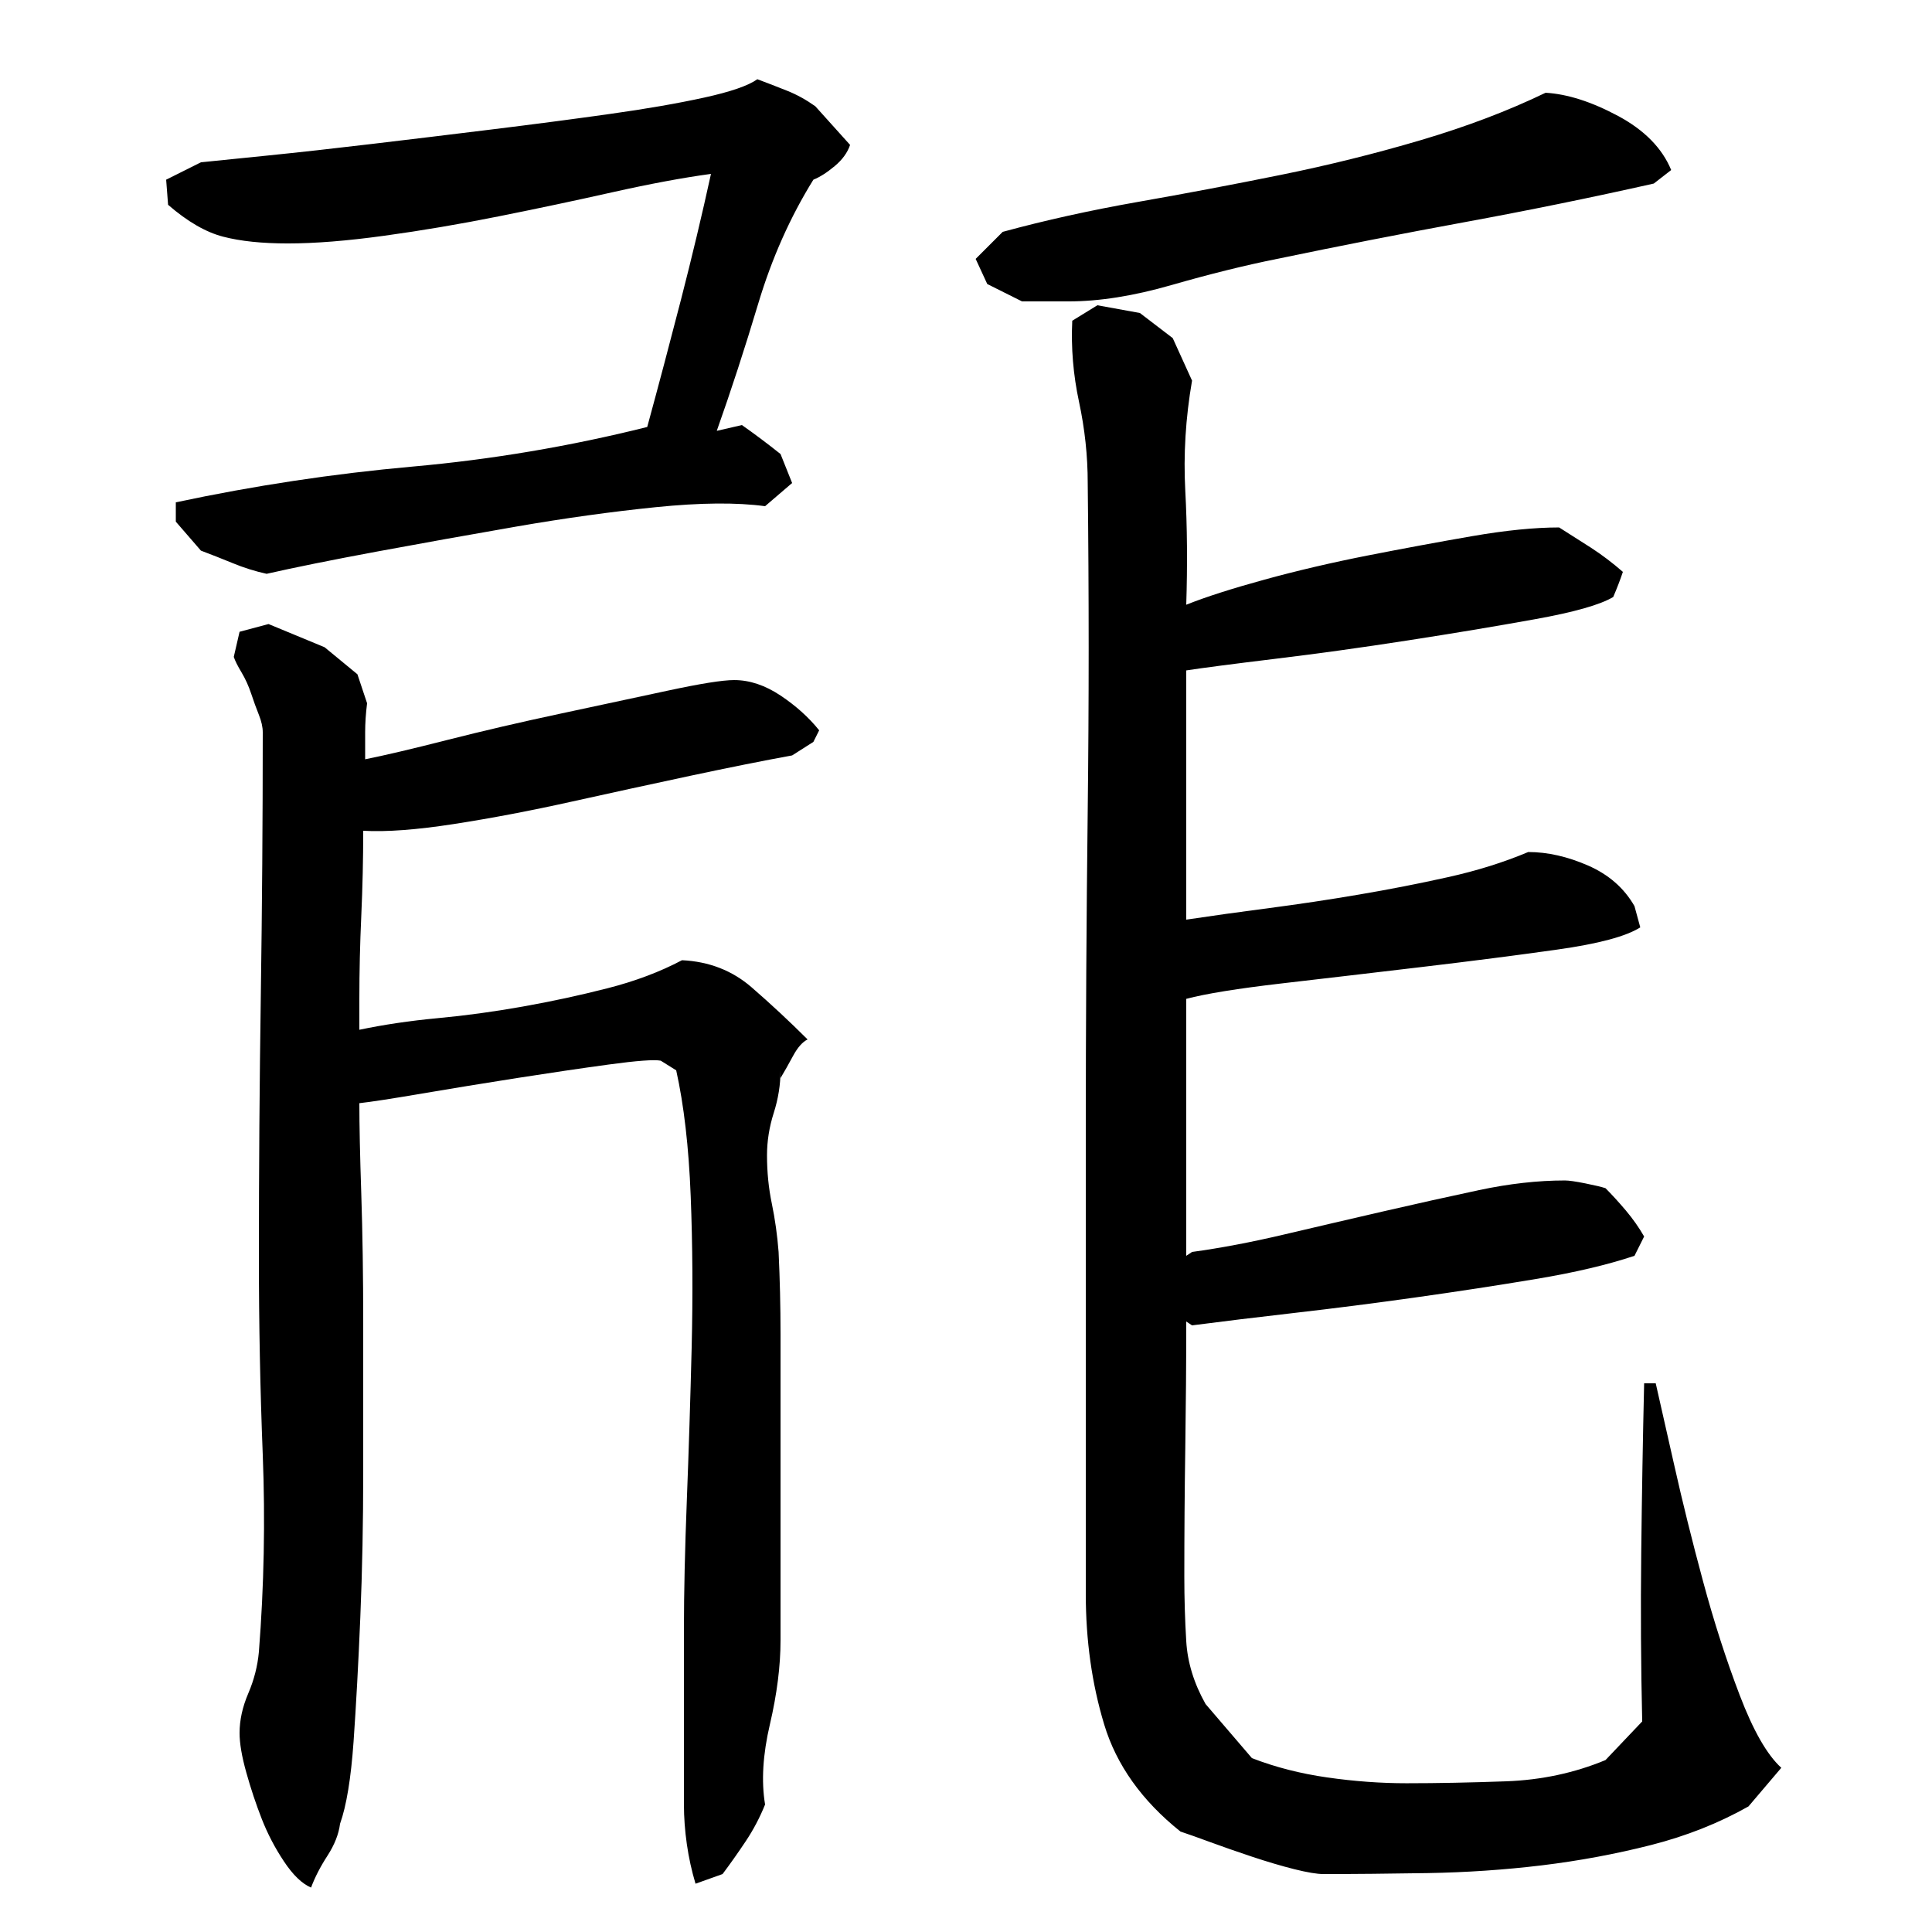
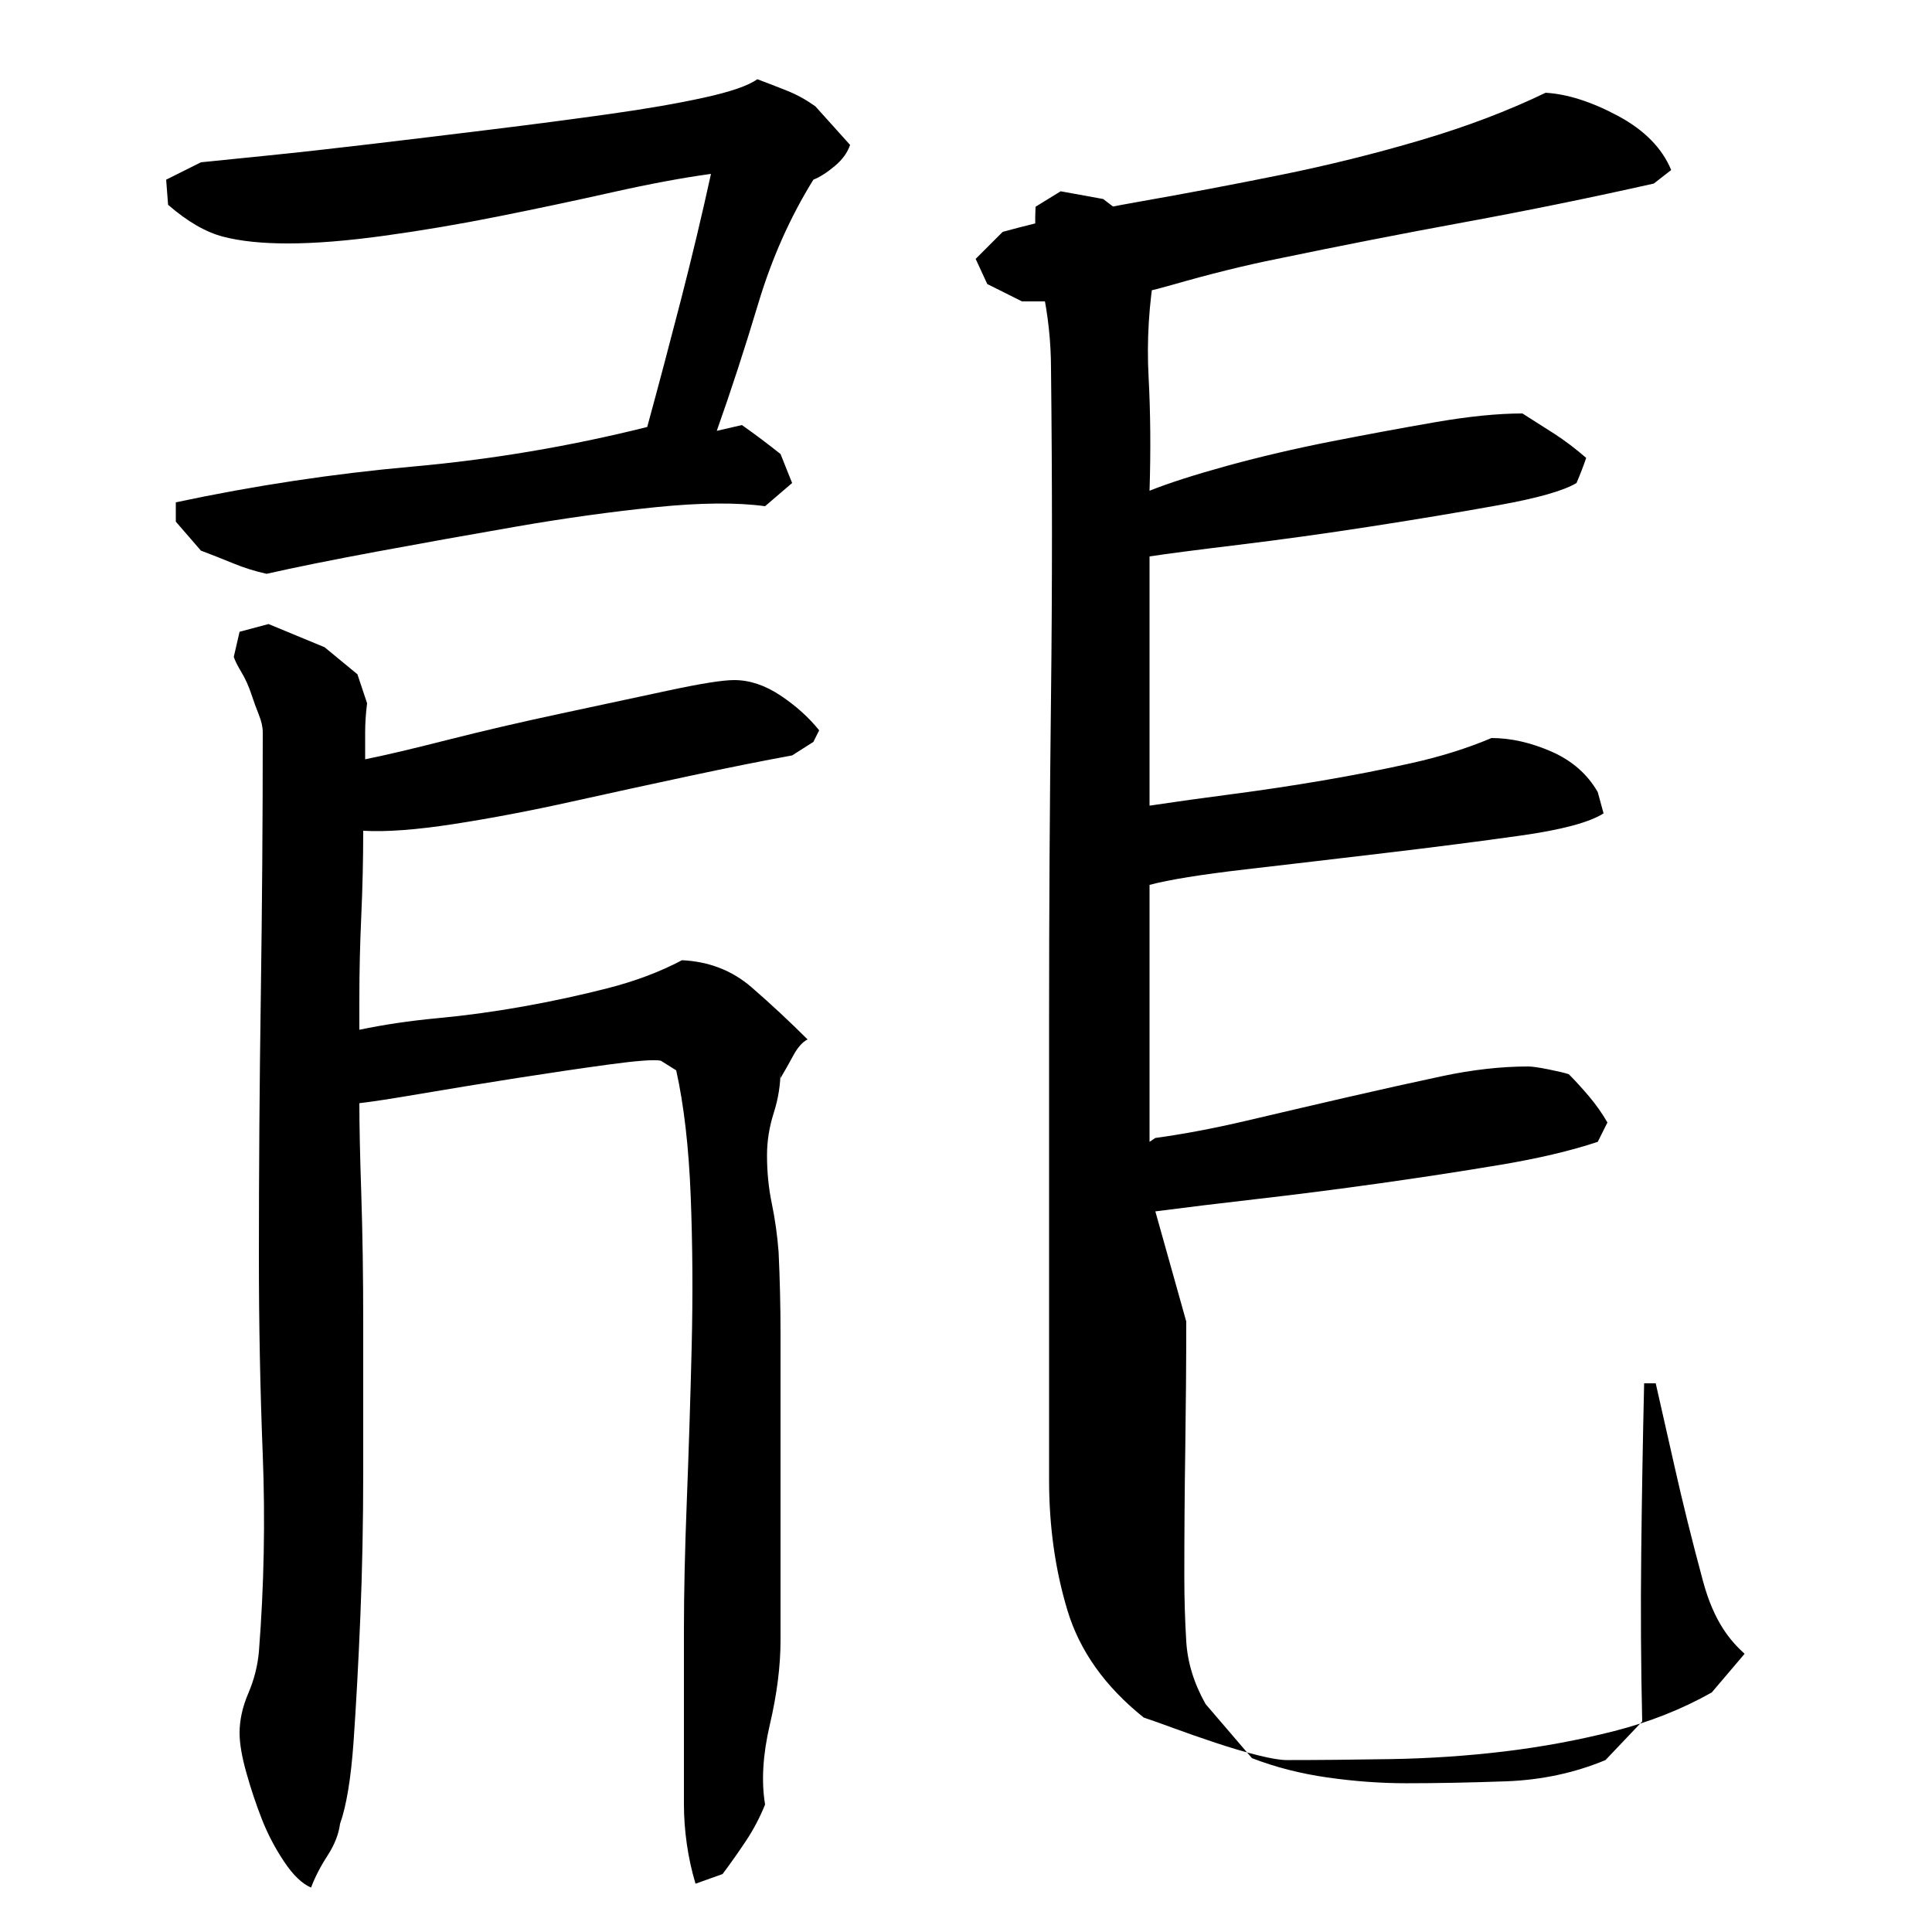
<svg xmlns="http://www.w3.org/2000/svg" version="1.1" id="图层_1" x="0px" y="0px" width="1000px" height="1000px" viewBox="0 0 1000 1000" enable-background="new 0 0 1000 1000" xml:space="preserve">
-   <path d="M138.002,297.006c-6-1.328-11.844-3.156-17.5-5.5c-5.672-2.328-11.172-4.5-16.5-6.5l-13-15v-10  c40.656-8.656,81.5-14.828,122.5-18.5c41-3.656,81.5-10.5,121.5-20.5c6-22,11.828-44,17.5-66c5.656-22,10.828-43.656,15.5-65  c-14.672,2-31.672,5.172-51,9.5c-19.344,4.344-39,8.5-59,12.5s-39.672,7.344-59,10c-19.344,2.672-36,4-50,4  c-13.344,0-24.5-1.156-33.5-3.5c-9-2.328-18.5-7.828-28.5-16.5l-1-13l18-9c6.656-0.656,18.156-1.828,34.5-3.5  c16.328-1.656,34.328-3.656,54-6c19.656-2.328,40.328-4.828,62-7.5c21.656-2.656,42-5.328,61-8c19-2.656,35.328-5.5,49-8.5  c13.656-3,22.828-6.156,27.5-9.5c5.328,2,10.5,4,15.5,6s9.828,4.672,14.5,8l18,20c-1.344,4-4,7.672-8,11c-4,3.344-7.672,5.672-11,7  c-12,19.344-21.5,40.672-28.5,64c-7,23.344-14.172,45.344-21.5,66l13-3c6.656,4.672,13.328,9.672,20,15l6,15l-14,12  c-14.672-2-33.5-1.828-56.5,0.5c-23,2.344-47,5.672-72,10c-25,4.344-49.172,8.672-72.5,13  C171.658,289.85,152.658,293.678,138.002,297.006z M410.002,391.006c-14.672,2.672-32.172,6.172-52.5,10.5  c-20.344,4.344-41,8.844-62,13.5c-21,4.672-41.172,8.5-60.5,11.5c-19.344,3-35,4.172-47,3.5c0,14.672-0.344,29.344-1,44  c-0.672,14.672-1,29-1,43v16c12.656-2.656,26.156-4.656,40.5-6c14.328-1.328,29-3.328,44-6c15-2.656,29.656-5.828,44-9.5  c14.328-3.656,27.156-8.5,38.5-14.5c14,0.672,26,5.344,36,14c10,8.672,19.656,17.672,29,27c-2.672,1.344-5.172,4.172-7.5,8.5  c-2.344,4.344-4.5,8.172-6.5,11.5v-4c0,7.344-1.172,14.672-3.5,22c-2.344,7.344-3.5,14.672-3.5,22c0,8.672,0.828,17,2.5,25  c1.656,8,2.828,16.344,3.5,25c0.656,14,1,28.172,1,42.5c0,14.344,0,28.172,0,41.5v117c0,13.344-1.844,27.844-5.5,43.5  c-3.672,15.656-4.5,29.5-2.5,41.5c-2.672,6.656-6,13-10,19s-8,11.656-12,17l-14,5c-2-6.672-3.5-13.5-4.5-20.5s-1.5-13.844-1.5-20.5  v-91c0-18.656,0.5-40.828,1.5-66.5c1-25.656,1.828-52,2.5-79c0.656-27,0.5-53.156-0.5-78.5c-1-25.328-3.5-47-7.5-65l-8-5  c-3.344-0.656-12.344,0-27,2c-14.672,2-30.5,4.344-47.5,7c-17,2.672-33.344,5.344-49,8c-15.672,2.672-26.5,4.344-32.5,5  c0,11.344,0.328,27,1,47c0.656,20,1,42.344,1,67c0,24.672,0,50.172,0,76.5c0,26.344-0.5,51.5-1.5,75.5s-2.172,45.5-3.5,64.5  c-1.344,19-3.672,33.156-7,42.5c-0.672,5.328-2.844,10.828-6.5,16.5c-3.672,5.656-6.5,11.156-8.5,16.5c-4.672-2-9.344-6.5-14-13.5  c-4.672-7-8.5-14.344-11.5-22c-3-7.672-5.672-15.672-8-24c-2.344-8.344-3.5-15.172-3.5-20.5c0-6.672,1.5-13.5,4.5-20.5  s4.828-14.156,5.5-21.5c2.656-34,3.328-68,2-102c-1.344-34-2-68-2-102c0-45.328,0.328-90.656,1-136c0.656-45.328,1-90.656,1-136  c0-2.656-0.672-5.656-2-9c-1.344-3.328-2.672-7-4-11c-1.344-4-3-7.656-5-11c-2-3.328-3.344-6-4-8l3-13l15-4l29,12l17,14l5,15  c-0.672,5.344-1,10.344-1,15c0,4.672,0,9.344,0,14c10-2,24.156-5.328,42.5-10c18.328-4.656,37.656-9.156,58-13.5  c20.328-4.328,39-8.328,56-12c17-3.656,28.5-5.5,34.5-5.5c8,0,16,2.672,24,8c8,5.344,14.656,11.344,20,18l-3,6L410.002,391.006z   M800.002,48.006c11.328,0.672,23.828,4.672,37.5,12c13.656,7.344,22.828,16.672,27.5,28l-9,7c-32.672,7.344-65.344,14-98,20  c-32.672,6-65,12.344-97,19c-16.672,3.344-34.844,7.844-54.5,13.5c-19.672,5.672-37.5,8.5-53.5,8.5h-24l-18-9l-6-13l14-14  c22-6,45.328-11.156,70-15.5c24.656-4.328,49.328-9,74-14c24.656-5,48.828-11,72.5-18C759.158,65.506,780.658,57.35,800.002,48.006z   M614.002,684.006c0,21.344-0.172,43.172-0.5,65.5c-0.344,22.344-0.5,44.5-0.5,66.5c0,11.344,0.328,22.5,1,33.5  c0.656,11,4,21.844,10,32.5l24,28c12,4.656,25,8,39,10s27.656,3,41,3c16,0,33.156-0.344,51.5-1c18.328-0.672,35.5-4.344,51.5-11  l19-20c-0.672-28.656-0.844-57.828-0.5-87.5c0.328-29.656,0.828-58.828,1.5-87.5h6c2,8.672,5.156,22.672,9.5,42  c4.328,19.344,9.328,39.5,15,60.5c5.656,21,12,40.672,19,59s14.156,30.828,21.5,37.5l-17,20c-15.344,8.656-32.172,15.328-50.5,20  c-18.344,4.656-37.172,8.156-56.5,10.5c-19.344,2.328-39,3.656-59,4c-20,0.328-38,0.5-54,0.5c-3.344,0-8.344-0.844-15-2.5  c-6.672-1.672-14-3.844-22-6.5c-8-2.672-15.172-5.172-21.5-7.5c-6.344-2.344-11.5-4.172-15.5-5.5c-20-16-33.172-34.5-39.5-55.5  c-6.344-21-9.5-43.5-9.5-67.5v-237c0-56.656,0.328-112.828,1-168.5c0.656-55.656,0.656-112.156,0-169.5c0-14-1.5-28-4.5-42  s-4.172-28-3.5-42l13-8l22,4l17,13l10,22c-3.344,19.344-4.5,38.344-3.5,57c1,18.672,1.156,38.344,0.5,59c10-4,23.5-8.328,40.5-13  c17-4.656,34.828-8.828,53.5-12.5c18.656-3.656,36.656-7,54-10c17.328-3,32.328-4.5,45-4.5c5.328,3.344,10.828,6.844,16.5,10.5  c5.656,3.672,11.156,7.844,16.5,12.5c-1.344,4-3,8.344-5,13c-6.672,4-20.172,7.844-40.5,11.5c-20.344,3.672-42.344,7.344-66,11  c-23.672,3.672-46.5,6.844-68.5,9.5c-22,2.672-37.344,4.672-46,6v129c13.328-2,27.656-4,43-6c15.328-2,30.828-4.328,46.5-7  c15.656-2.656,31-5.656,46-9c15-3.328,28.828-7.656,41.5-13c10,0,20.328,2.344,31,7c10.656,4.672,18.656,11.672,24,21l3,11  c-7.344,4.672-21.672,8.5-43,11.5c-21.344,3-44.672,6-70,9c-25.344,3-49.5,5.844-72.5,8.5c-23,2.672-39.5,5.344-49.5,8v133l3-2  c14.656-2,30.5-5,47.5-9s34.156-8,51.5-12c17.328-4,33.828-7.656,49.5-11c15.656-3.328,30.5-5,44.5-5c2,0,5.5,0.5,10.5,1.5  s8.5,1.844,10.5,2.5c3.328,3.344,6.828,7.172,10.5,11.5c3.656,4.344,6.828,8.844,9.5,13.5l-5,10c-14,4.672-31,8.672-51,12  c-20,3.344-40.672,6.5-62,9.5c-21.344,3-42.172,5.672-62.5,8c-20.344,2.344-38.172,4.5-53.5,6.5L614.002,684.006z" />
+   <path d="M138.002,297.006c-6-1.328-11.844-3.156-17.5-5.5c-5.672-2.328-11.172-4.5-16.5-6.5l-13-15v-10  c40.656-8.656,81.5-14.828,122.5-18.5c41-3.656,81.5-10.5,121.5-20.5c6-22,11.828-44,17.5-66c5.656-22,10.828-43.656,15.5-65  c-14.672,2-31.672,5.172-51,9.5c-19.344,4.344-39,8.5-59,12.5s-39.672,7.344-59,10c-19.344,2.672-36,4-50,4  c-13.344,0-24.5-1.156-33.5-3.5c-9-2.328-18.5-7.828-28.5-16.5l-1-13l18-9c6.656-0.656,18.156-1.828,34.5-3.5  c16.328-1.656,34.328-3.656,54-6c19.656-2.328,40.328-4.828,62-7.5c21.656-2.656,42-5.328,61-8c19-2.656,35.328-5.5,49-8.5  c13.656-3,22.828-6.156,27.5-9.5c5.328,2,10.5,4,15.5,6s9.828,4.672,14.5,8l18,20c-1.344,4-4,7.672-8,11c-4,3.344-7.672,5.672-11,7  c-12,19.344-21.5,40.672-28.5,64c-7,23.344-14.172,45.344-21.5,66l13-3c6.656,4.672,13.328,9.672,20,15l6,15l-14,12  c-14.672-2-33.5-1.828-56.5,0.5c-23,2.344-47,5.672-72,10c-25,4.344-49.172,8.672-72.5,13  C171.658,289.85,152.658,293.678,138.002,297.006z M410.002,391.006c-14.672,2.672-32.172,6.172-52.5,10.5  c-20.344,4.344-41,8.844-62,13.5c-21,4.672-41.172,8.5-60.5,11.5c-19.344,3-35,4.172-47,3.5c0,14.672-0.344,29.344-1,44  c-0.672,14.672-1,29-1,43v16c12.656-2.656,26.156-4.656,40.5-6c14.328-1.328,29-3.328,44-6c15-2.656,29.656-5.828,44-9.5  c14.328-3.656,27.156-8.5,38.5-14.5c14,0.672,26,5.344,36,14c10,8.672,19.656,17.672,29,27c-2.672,1.344-5.172,4.172-7.5,8.5  c-2.344,4.344-4.5,8.172-6.5,11.5v-4c0,7.344-1.172,14.672-3.5,22c-2.344,7.344-3.5,14.672-3.5,22c0,8.672,0.828,17,2.5,25  c1.656,8,2.828,16.344,3.5,25c0.656,14,1,28.172,1,42.5c0,14.344,0,28.172,0,41.5v117c0,13.344-1.844,27.844-5.5,43.5  c-3.672,15.656-4.5,29.5-2.5,41.5c-2.672,6.656-6,13-10,19s-8,11.656-12,17l-14,5c-2-6.672-3.5-13.5-4.5-20.5s-1.5-13.844-1.5-20.5  v-91c0-18.656,0.5-40.828,1.5-66.5c1-25.656,1.828-52,2.5-79c0.656-27,0.5-53.156-0.5-78.5c-1-25.328-3.5-47-7.5-65l-8-5  c-3.344-0.656-12.344,0-27,2c-14.672,2-30.5,4.344-47.5,7c-17,2.672-33.344,5.344-49,8c-15.672,2.672-26.5,4.344-32.5,5  c0,11.344,0.328,27,1,47c0.656,20,1,42.344,1,67c0,24.672,0,50.172,0,76.5c0,26.344-0.5,51.5-1.5,75.5s-2.172,45.5-3.5,64.5  c-1.344,19-3.672,33.156-7,42.5c-0.672,5.328-2.844,10.828-6.5,16.5c-3.672,5.656-6.5,11.156-8.5,16.5c-4.672-2-9.344-6.5-14-13.5  c-4.672-7-8.5-14.344-11.5-22c-3-7.672-5.672-15.672-8-24c-2.344-8.344-3.5-15.172-3.5-20.5c0-6.672,1.5-13.5,4.5-20.5  s4.828-14.156,5.5-21.5c2.656-34,3.328-68,2-102c-1.344-34-2-68-2-102c0-45.328,0.328-90.656,1-136c0.656-45.328,1-90.656,1-136  c0-2.656-0.672-5.656-2-9c-1.344-3.328-2.672-7-4-11c-1.344-4-3-7.656-5-11c-2-3.328-3.344-6-4-8l3-13l15-4l29,12l17,14l5,15  c-0.672,5.344-1,10.344-1,15c0,4.672,0,9.344,0,14c10-2,24.156-5.328,42.5-10c18.328-4.656,37.656-9.156,58-13.5  c20.328-4.328,39-8.328,56-12c17-3.656,28.5-5.5,34.5-5.5c8,0,16,2.672,24,8c8,5.344,14.656,11.344,20,18l-3,6L410.002,391.006z   M800.002,48.006c11.328,0.672,23.828,4.672,37.5,12c13.656,7.344,22.828,16.672,27.5,28l-9,7c-32.672,7.344-65.344,14-98,20  c-32.672,6-65,12.344-97,19c-16.672,3.344-34.844,7.844-54.5,13.5c-19.672,5.672-37.5,8.5-53.5,8.5h-24l-18-9l-6-13l14-14  c22-6,45.328-11.156,70-15.5c24.656-4.328,49.328-9,74-14c24.656-5,48.828-11,72.5-18C759.158,65.506,780.658,57.35,800.002,48.006z   M614.002,684.006c0,21.344-0.172,43.172-0.5,65.5c-0.344,22.344-0.5,44.5-0.5,66.5c0,11.344,0.328,22.5,1,33.5  c0.656,11,4,21.844,10,32.5l24,28c12,4.656,25,8,39,10s27.656,3,41,3c16,0,33.156-0.344,51.5-1c18.328-0.672,35.5-4.344,51.5-11  l19-20c-0.672-28.656-0.844-57.828-0.5-87.5c0.328-29.656,0.828-58.828,1.5-87.5h6c2,8.672,5.156,22.672,9.5,42  c4.328,19.344,9.328,39.5,15,60.5s14.156,30.828,21.5,37.5l-17,20c-15.344,8.656-32.172,15.328-50.5,20  c-18.344,4.656-37.172,8.156-56.5,10.5c-19.344,2.328-39,3.656-59,4c-20,0.328-38,0.5-54,0.5c-3.344,0-8.344-0.844-15-2.5  c-6.672-1.672-14-3.844-22-6.5c-8-2.672-15.172-5.172-21.5-7.5c-6.344-2.344-11.5-4.172-15.5-5.5c-20-16-33.172-34.5-39.5-55.5  c-6.344-21-9.5-43.5-9.5-67.5v-237c0-56.656,0.328-112.828,1-168.5c0.656-55.656,0.656-112.156,0-169.5c0-14-1.5-28-4.5-42  s-4.172-28-3.5-42l13-8l22,4l17,13l10,22c-3.344,19.344-4.5,38.344-3.5,57c1,18.672,1.156,38.344,0.5,59c10-4,23.5-8.328,40.5-13  c17-4.656,34.828-8.828,53.5-12.5c18.656-3.656,36.656-7,54-10c17.328-3,32.328-4.5,45-4.5c5.328,3.344,10.828,6.844,16.5,10.5  c5.656,3.672,11.156,7.844,16.5,12.5c-1.344,4-3,8.344-5,13c-6.672,4-20.172,7.844-40.5,11.5c-20.344,3.672-42.344,7.344-66,11  c-23.672,3.672-46.5,6.844-68.5,9.5c-22,2.672-37.344,4.672-46,6v129c13.328-2,27.656-4,43-6c15.328-2,30.828-4.328,46.5-7  c15.656-2.656,31-5.656,46-9c15-3.328,28.828-7.656,41.5-13c10,0,20.328,2.344,31,7c10.656,4.672,18.656,11.672,24,21l3,11  c-7.344,4.672-21.672,8.5-43,11.5c-21.344,3-44.672,6-70,9c-25.344,3-49.5,5.844-72.5,8.5c-23,2.672-39.5,5.344-49.5,8v133l3-2  c14.656-2,30.5-5,47.5-9s34.156-8,51.5-12c17.328-4,33.828-7.656,49.5-11c15.656-3.328,30.5-5,44.5-5c2,0,5.5,0.5,10.5,1.5  s8.5,1.844,10.5,2.5c3.328,3.344,6.828,7.172,10.5,11.5c3.656,4.344,6.828,8.844,9.5,13.5l-5,10c-14,4.672-31,8.672-51,12  c-20,3.344-40.672,6.5-62,9.5c-21.344,3-42.172,5.672-62.5,8c-20.344,2.344-38.172,4.5-53.5,6.5L614.002,684.006z" />
</svg>